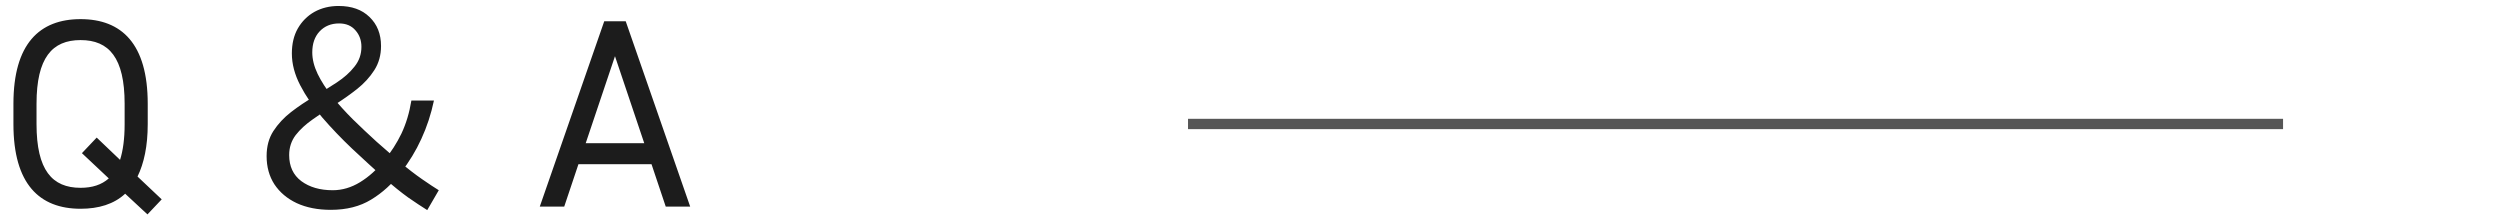
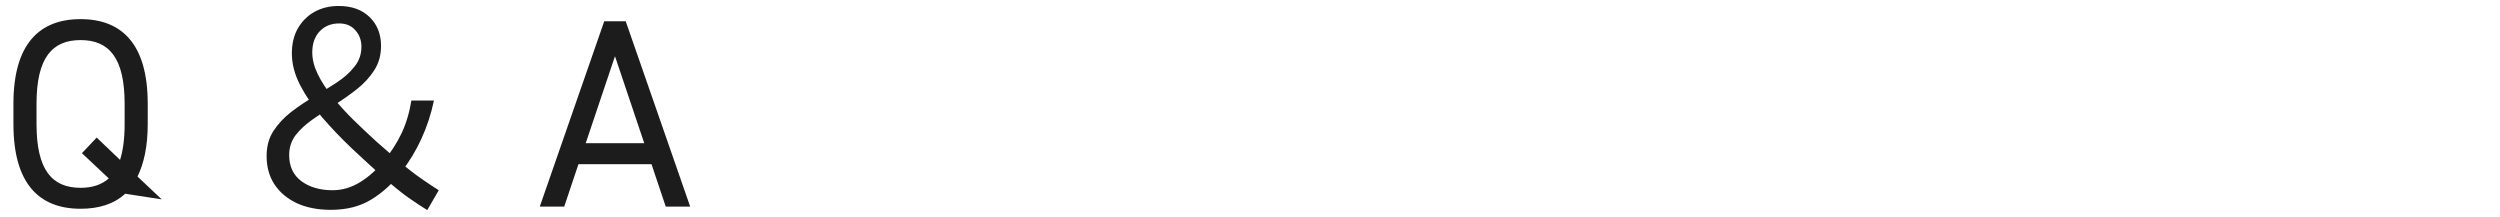
<svg xmlns="http://www.w3.org/2000/svg" width="242" height="21" viewBox="0 0 242 21" fill="none">
-   <path d="M14.3 12.018C14.3 14.15 13.936 15.814 13.312 17.088L15.652 19.298L14.274 20.754L12.116 18.752C11.024 19.766 9.542 20.208 7.8 20.208C3.822 20.208 1.3 17.816 1.3 12.018V10.042C1.3 4.244 3.822 1.852 7.8 1.852C11.778 1.852 14.3 4.244 14.3 10.042V12.018ZM3.536 10.042V12.018C3.536 16.464 5.044 18.18 7.8 18.18C8.918 18.18 9.828 17.894 10.53 17.27L7.93 14.826L9.36 13.318L11.622 15.476C11.908 14.566 12.064 13.448 12.064 12.018V10.042C12.064 5.596 10.556 3.88 7.8 3.88C5.044 3.88 3.536 5.596 3.536 10.042ZM32.022 20.312C30.756 20.312 29.656 20.095 28.72 19.662C27.801 19.229 27.082 18.622 26.562 17.842C26.059 17.062 25.808 16.152 25.808 15.112C25.808 14.176 26.024 13.37 26.458 12.694C26.909 12.001 27.48 11.385 28.174 10.848C28.867 10.311 29.604 9.817 30.384 9.366C31.164 8.898 31.901 8.439 32.594 7.988C33.304 7.52 33.877 7.009 34.31 6.454C34.761 5.899 34.986 5.258 34.986 4.53C34.986 3.906 34.795 3.377 34.414 2.944C34.032 2.493 33.504 2.268 32.828 2.268C32.048 2.268 31.415 2.528 30.93 3.048C30.462 3.551 30.228 4.227 30.228 5.076C30.228 5.735 30.401 6.428 30.748 7.156C31.095 7.867 31.562 8.595 32.152 9.34C32.758 10.085 33.426 10.822 34.154 11.55C34.899 12.278 35.662 12.997 36.442 13.708C37.222 14.401 37.976 15.06 38.704 15.684C39.467 16.325 40.186 16.88 40.862 17.348C41.538 17.816 42.075 18.171 42.474 18.414L41.356 20.338C40.801 19.991 40.186 19.584 39.51 19.116C38.834 18.631 38.062 18.007 37.196 17.244C36.173 16.325 35.133 15.372 34.076 14.384C33.036 13.396 32.074 12.391 31.19 11.368C30.306 10.328 29.595 9.288 29.058 8.248C28.52 7.208 28.252 6.185 28.252 5.18C28.252 4.244 28.442 3.438 28.824 2.762C29.223 2.069 29.76 1.531 30.436 1.15C31.129 0.769 31.909 0.578 32.776 0.578C34.041 0.578 35.038 0.933 35.766 1.644C36.511 2.355 36.884 3.291 36.884 4.452C36.884 5.336 36.667 6.116 36.234 6.792C35.8 7.468 35.246 8.075 34.57 8.612C33.911 9.132 33.2 9.635 32.438 10.12C31.675 10.588 30.956 11.065 30.28 11.55C29.604 12.018 29.049 12.529 28.616 13.084C28.2 13.639 27.992 14.28 27.992 15.008C27.992 16.1 28.382 16.941 29.162 17.53C29.959 18.119 30.973 18.414 32.204 18.414C33.123 18.414 34.007 18.154 34.856 17.634C35.705 17.114 36.477 16.421 37.17 15.554C37.846 14.739 38.409 13.864 38.86 12.928C39.31 11.975 39.631 10.909 39.822 9.73H42.006C41.728 11.047 41.321 12.287 40.784 13.448C40.264 14.592 39.605 15.675 38.808 16.698C37.976 17.79 37.014 18.665 35.922 19.324C34.847 19.983 33.547 20.312 32.022 20.312ZM54.616 20H52.25L58.49 2.06H60.57L66.81 20H64.444L63.066 15.892H55.994L54.616 20ZM59.53 5.44L56.696 13.864H62.364L59.53 5.44Z" fill="#1C1C1C" />
-   <path d="M115 12H221" stroke="#565656" />
+   <path d="M14.3 12.018C14.3 14.15 13.936 15.814 13.312 17.088L15.652 19.298L12.116 18.752C11.024 19.766 9.542 20.208 7.8 20.208C3.822 20.208 1.3 17.816 1.3 12.018V10.042C1.3 4.244 3.822 1.852 7.8 1.852C11.778 1.852 14.3 4.244 14.3 10.042V12.018ZM3.536 10.042V12.018C3.536 16.464 5.044 18.18 7.8 18.18C8.918 18.18 9.828 17.894 10.53 17.27L7.93 14.826L9.36 13.318L11.622 15.476C11.908 14.566 12.064 13.448 12.064 12.018V10.042C12.064 5.596 10.556 3.88 7.8 3.88C5.044 3.88 3.536 5.596 3.536 10.042ZM32.022 20.312C30.756 20.312 29.656 20.095 28.72 19.662C27.801 19.229 27.082 18.622 26.562 17.842C26.059 17.062 25.808 16.152 25.808 15.112C25.808 14.176 26.024 13.37 26.458 12.694C26.909 12.001 27.48 11.385 28.174 10.848C28.867 10.311 29.604 9.817 30.384 9.366C31.164 8.898 31.901 8.439 32.594 7.988C33.304 7.52 33.877 7.009 34.31 6.454C34.761 5.899 34.986 5.258 34.986 4.53C34.986 3.906 34.795 3.377 34.414 2.944C34.032 2.493 33.504 2.268 32.828 2.268C32.048 2.268 31.415 2.528 30.93 3.048C30.462 3.551 30.228 4.227 30.228 5.076C30.228 5.735 30.401 6.428 30.748 7.156C31.095 7.867 31.562 8.595 32.152 9.34C32.758 10.085 33.426 10.822 34.154 11.55C34.899 12.278 35.662 12.997 36.442 13.708C37.222 14.401 37.976 15.06 38.704 15.684C39.467 16.325 40.186 16.88 40.862 17.348C41.538 17.816 42.075 18.171 42.474 18.414L41.356 20.338C40.801 19.991 40.186 19.584 39.51 19.116C38.834 18.631 38.062 18.007 37.196 17.244C36.173 16.325 35.133 15.372 34.076 14.384C33.036 13.396 32.074 12.391 31.19 11.368C30.306 10.328 29.595 9.288 29.058 8.248C28.52 7.208 28.252 6.185 28.252 5.18C28.252 4.244 28.442 3.438 28.824 2.762C29.223 2.069 29.76 1.531 30.436 1.15C31.129 0.769 31.909 0.578 32.776 0.578C34.041 0.578 35.038 0.933 35.766 1.644C36.511 2.355 36.884 3.291 36.884 4.452C36.884 5.336 36.667 6.116 36.234 6.792C35.8 7.468 35.246 8.075 34.57 8.612C33.911 9.132 33.2 9.635 32.438 10.12C31.675 10.588 30.956 11.065 30.28 11.55C29.604 12.018 29.049 12.529 28.616 13.084C28.2 13.639 27.992 14.28 27.992 15.008C27.992 16.1 28.382 16.941 29.162 17.53C29.959 18.119 30.973 18.414 32.204 18.414C33.123 18.414 34.007 18.154 34.856 17.634C35.705 17.114 36.477 16.421 37.17 15.554C37.846 14.739 38.409 13.864 38.86 12.928C39.31 11.975 39.631 10.909 39.822 9.73H42.006C41.728 11.047 41.321 12.287 40.784 13.448C40.264 14.592 39.605 15.675 38.808 16.698C37.976 17.79 37.014 18.665 35.922 19.324C34.847 19.983 33.547 20.312 32.022 20.312ZM54.616 20H52.25L58.49 2.06H60.57L66.81 20H64.444L63.066 15.892H55.994L54.616 20ZM59.53 5.44L56.696 13.864H62.364L59.53 5.44Z" fill="#1C1C1C" />
</svg>